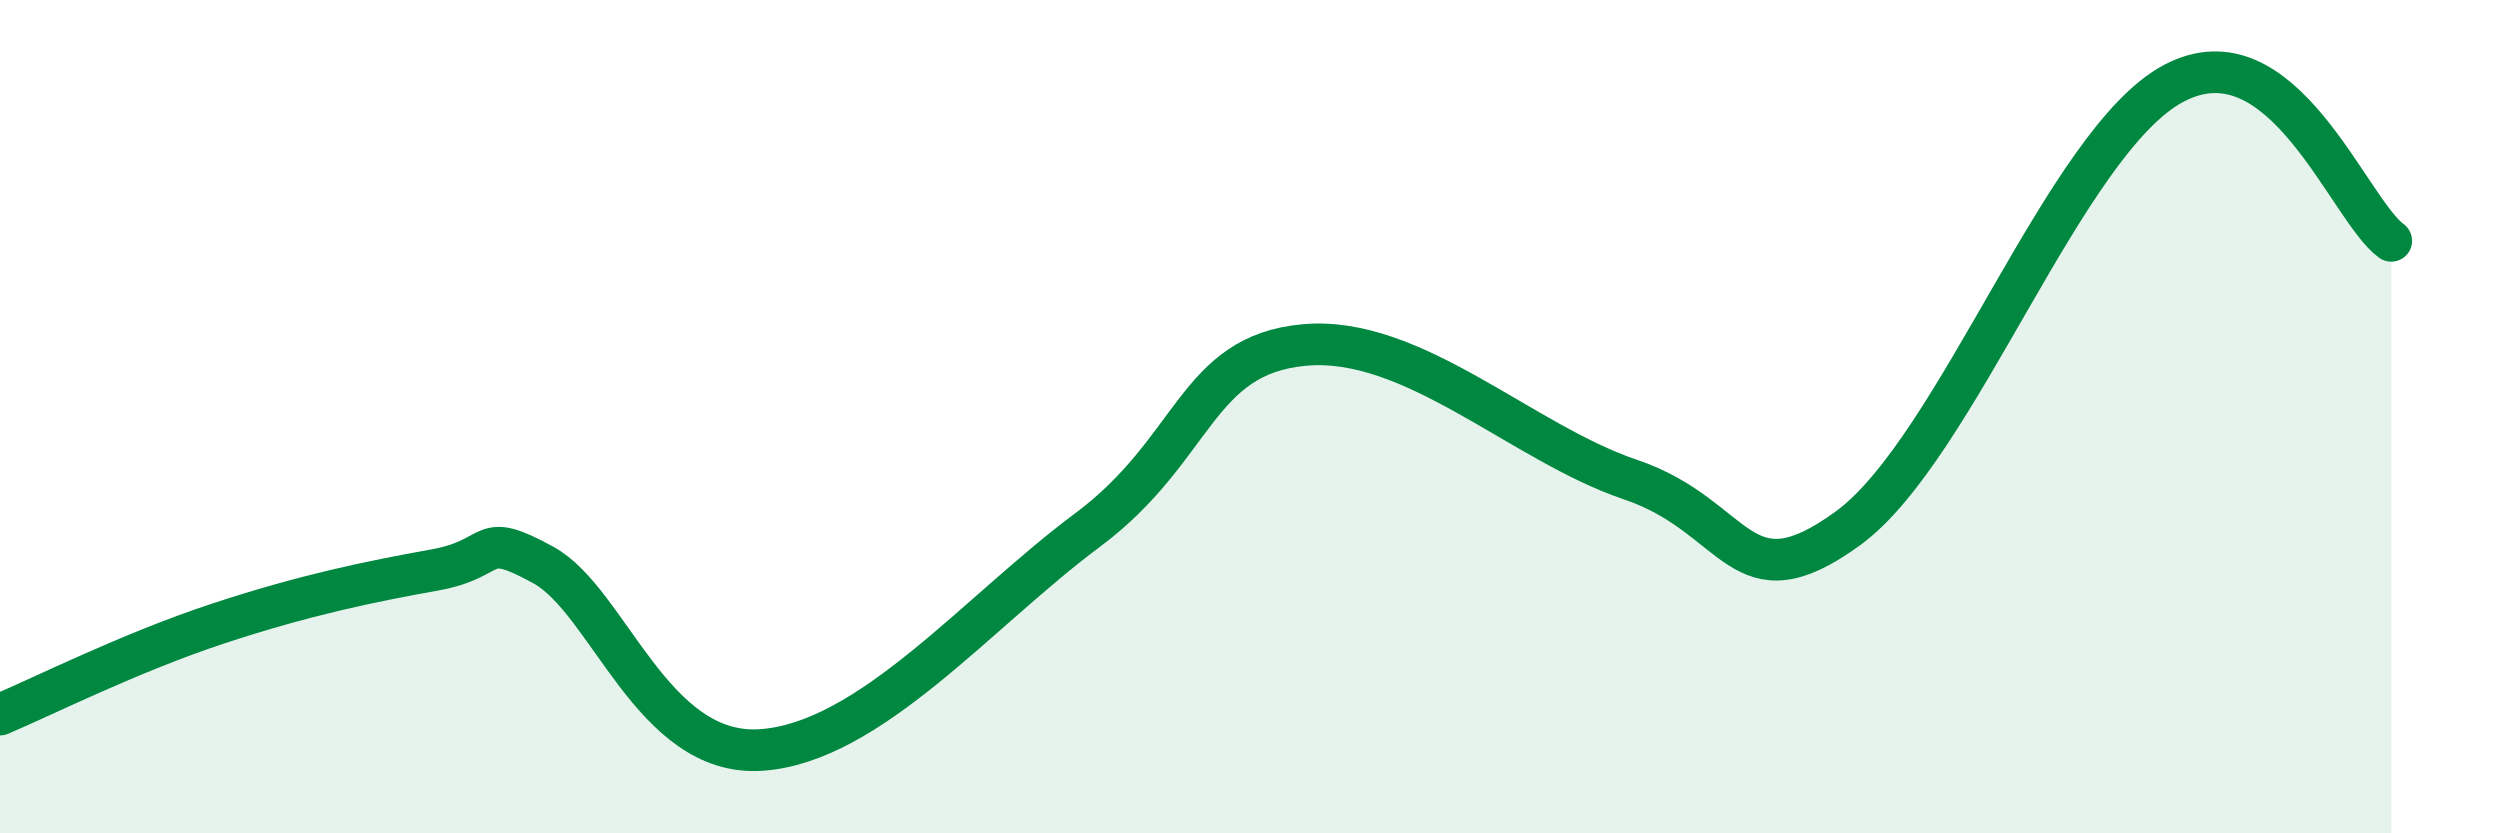
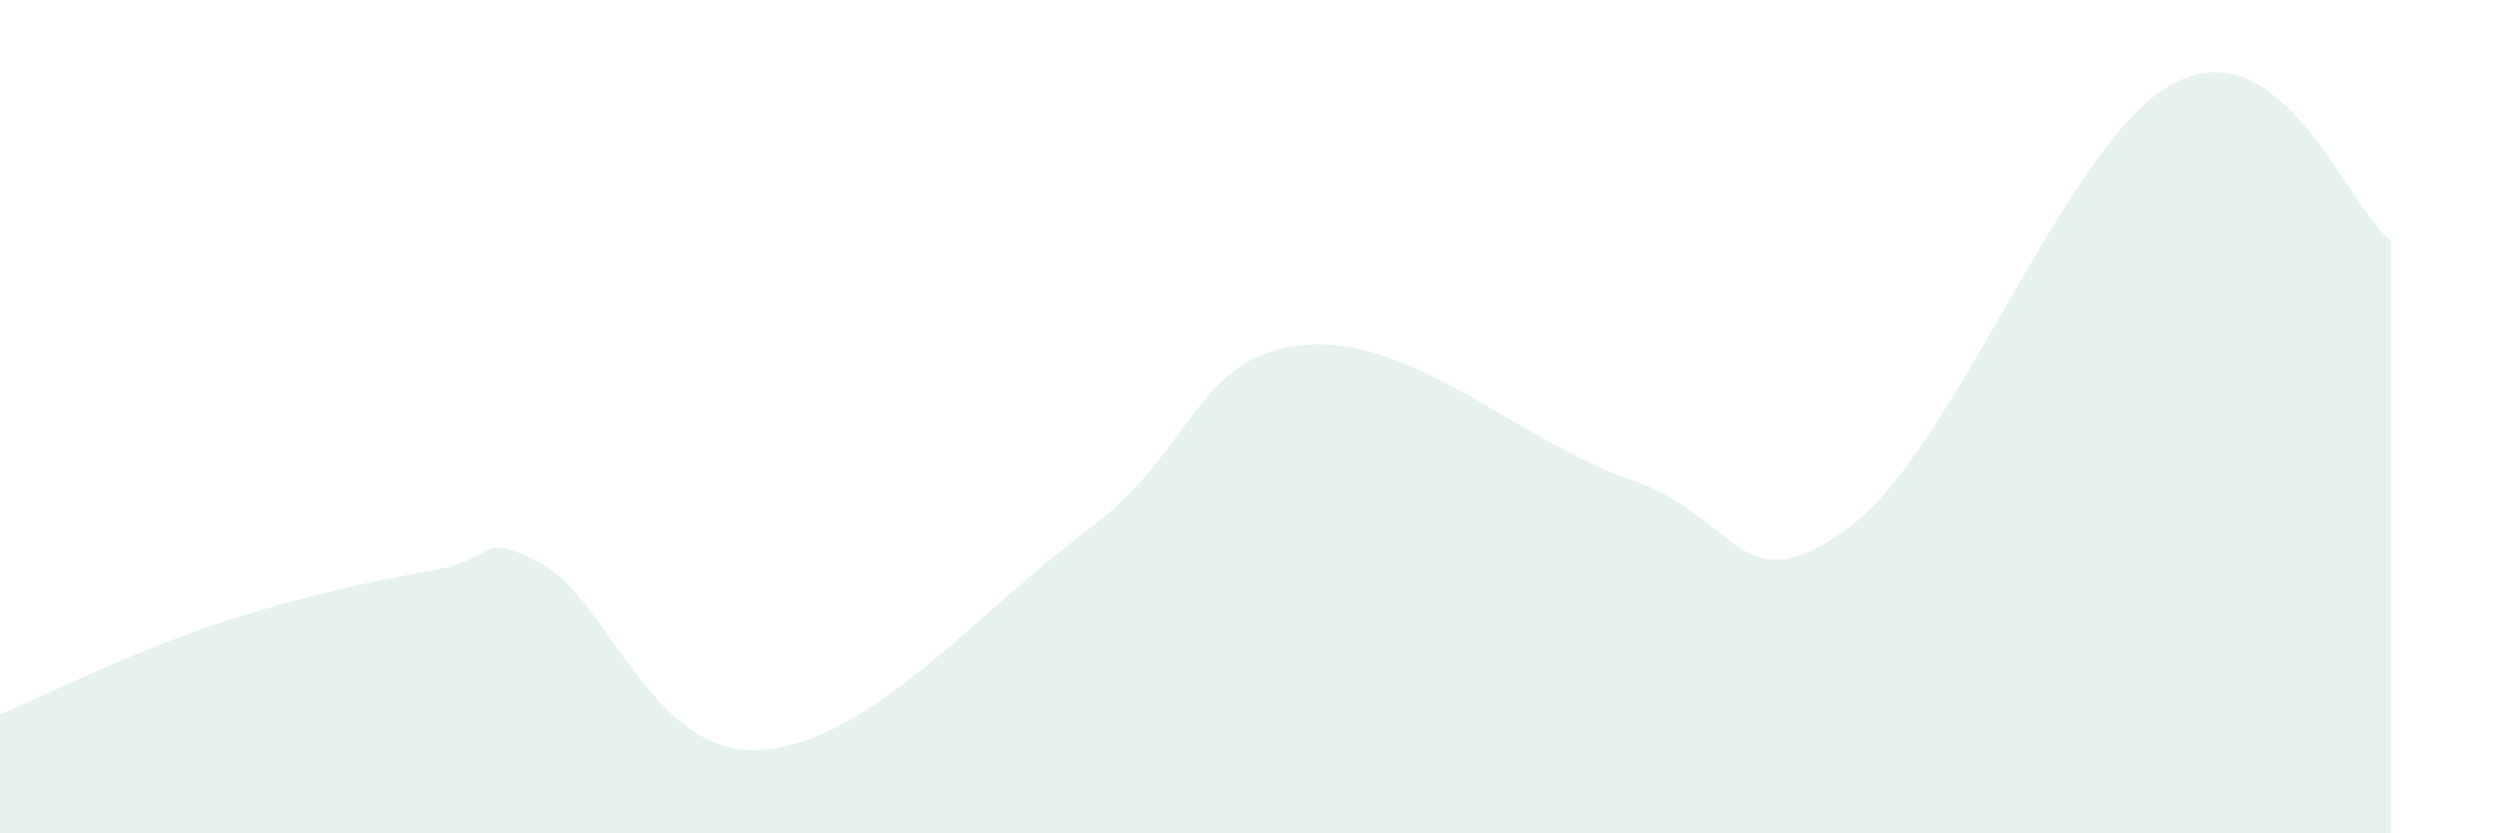
<svg xmlns="http://www.w3.org/2000/svg" width="60" height="20" viewBox="0 0 60 20">
  <path d="M 0,17.15 C 1.04,16.71 3.13,15.66 5.22,14.97 C 7.31,14.28 8.87,13.96 10.43,13.68 C 11.99,13.4 11.47,12.7 13.04,13.56 C 14.61,14.42 15.65,18.17 18.26,18 C 20.87,17.83 23.48,14.67 26.09,12.73 C 28.7,10.79 28.69,8.52 31.3,8.28 C 33.91,8.04 36.52,10.63 39.13,11.51 C 41.74,12.39 41.74,14.58 44.35,12.68 C 46.96,10.78 49.56,3.38 52.17,2 C 54.78,0.62 56.35,5.02 57.39,5.78L57.39 20L0 20Z" fill="#008740" opacity="0.1" stroke-linecap="round" stroke-linejoin="round" />
-   <path d="M 0,17.15 C 1.04,16.71 3.13,15.66 5.22,14.97 C 7.31,14.28 8.87,13.96 10.43,13.68 C 11.99,13.4 11.47,12.7 13.04,13.56 C 14.61,14.42 15.65,18.17 18.26,18 C 20.87,17.83 23.48,14.67 26.09,12.73 C 28.7,10.79 28.69,8.52 31.3,8.28 C 33.91,8.04 36.52,10.63 39.13,11.51 C 41.74,12.39 41.74,14.58 44.35,12.68 C 46.96,10.78 49.56,3.38 52.17,2 C 54.78,0.62 56.35,5.02 57.39,5.78" stroke="#008740" stroke-width="1" fill="none" stroke-linecap="round" stroke-linejoin="round" />
</svg>